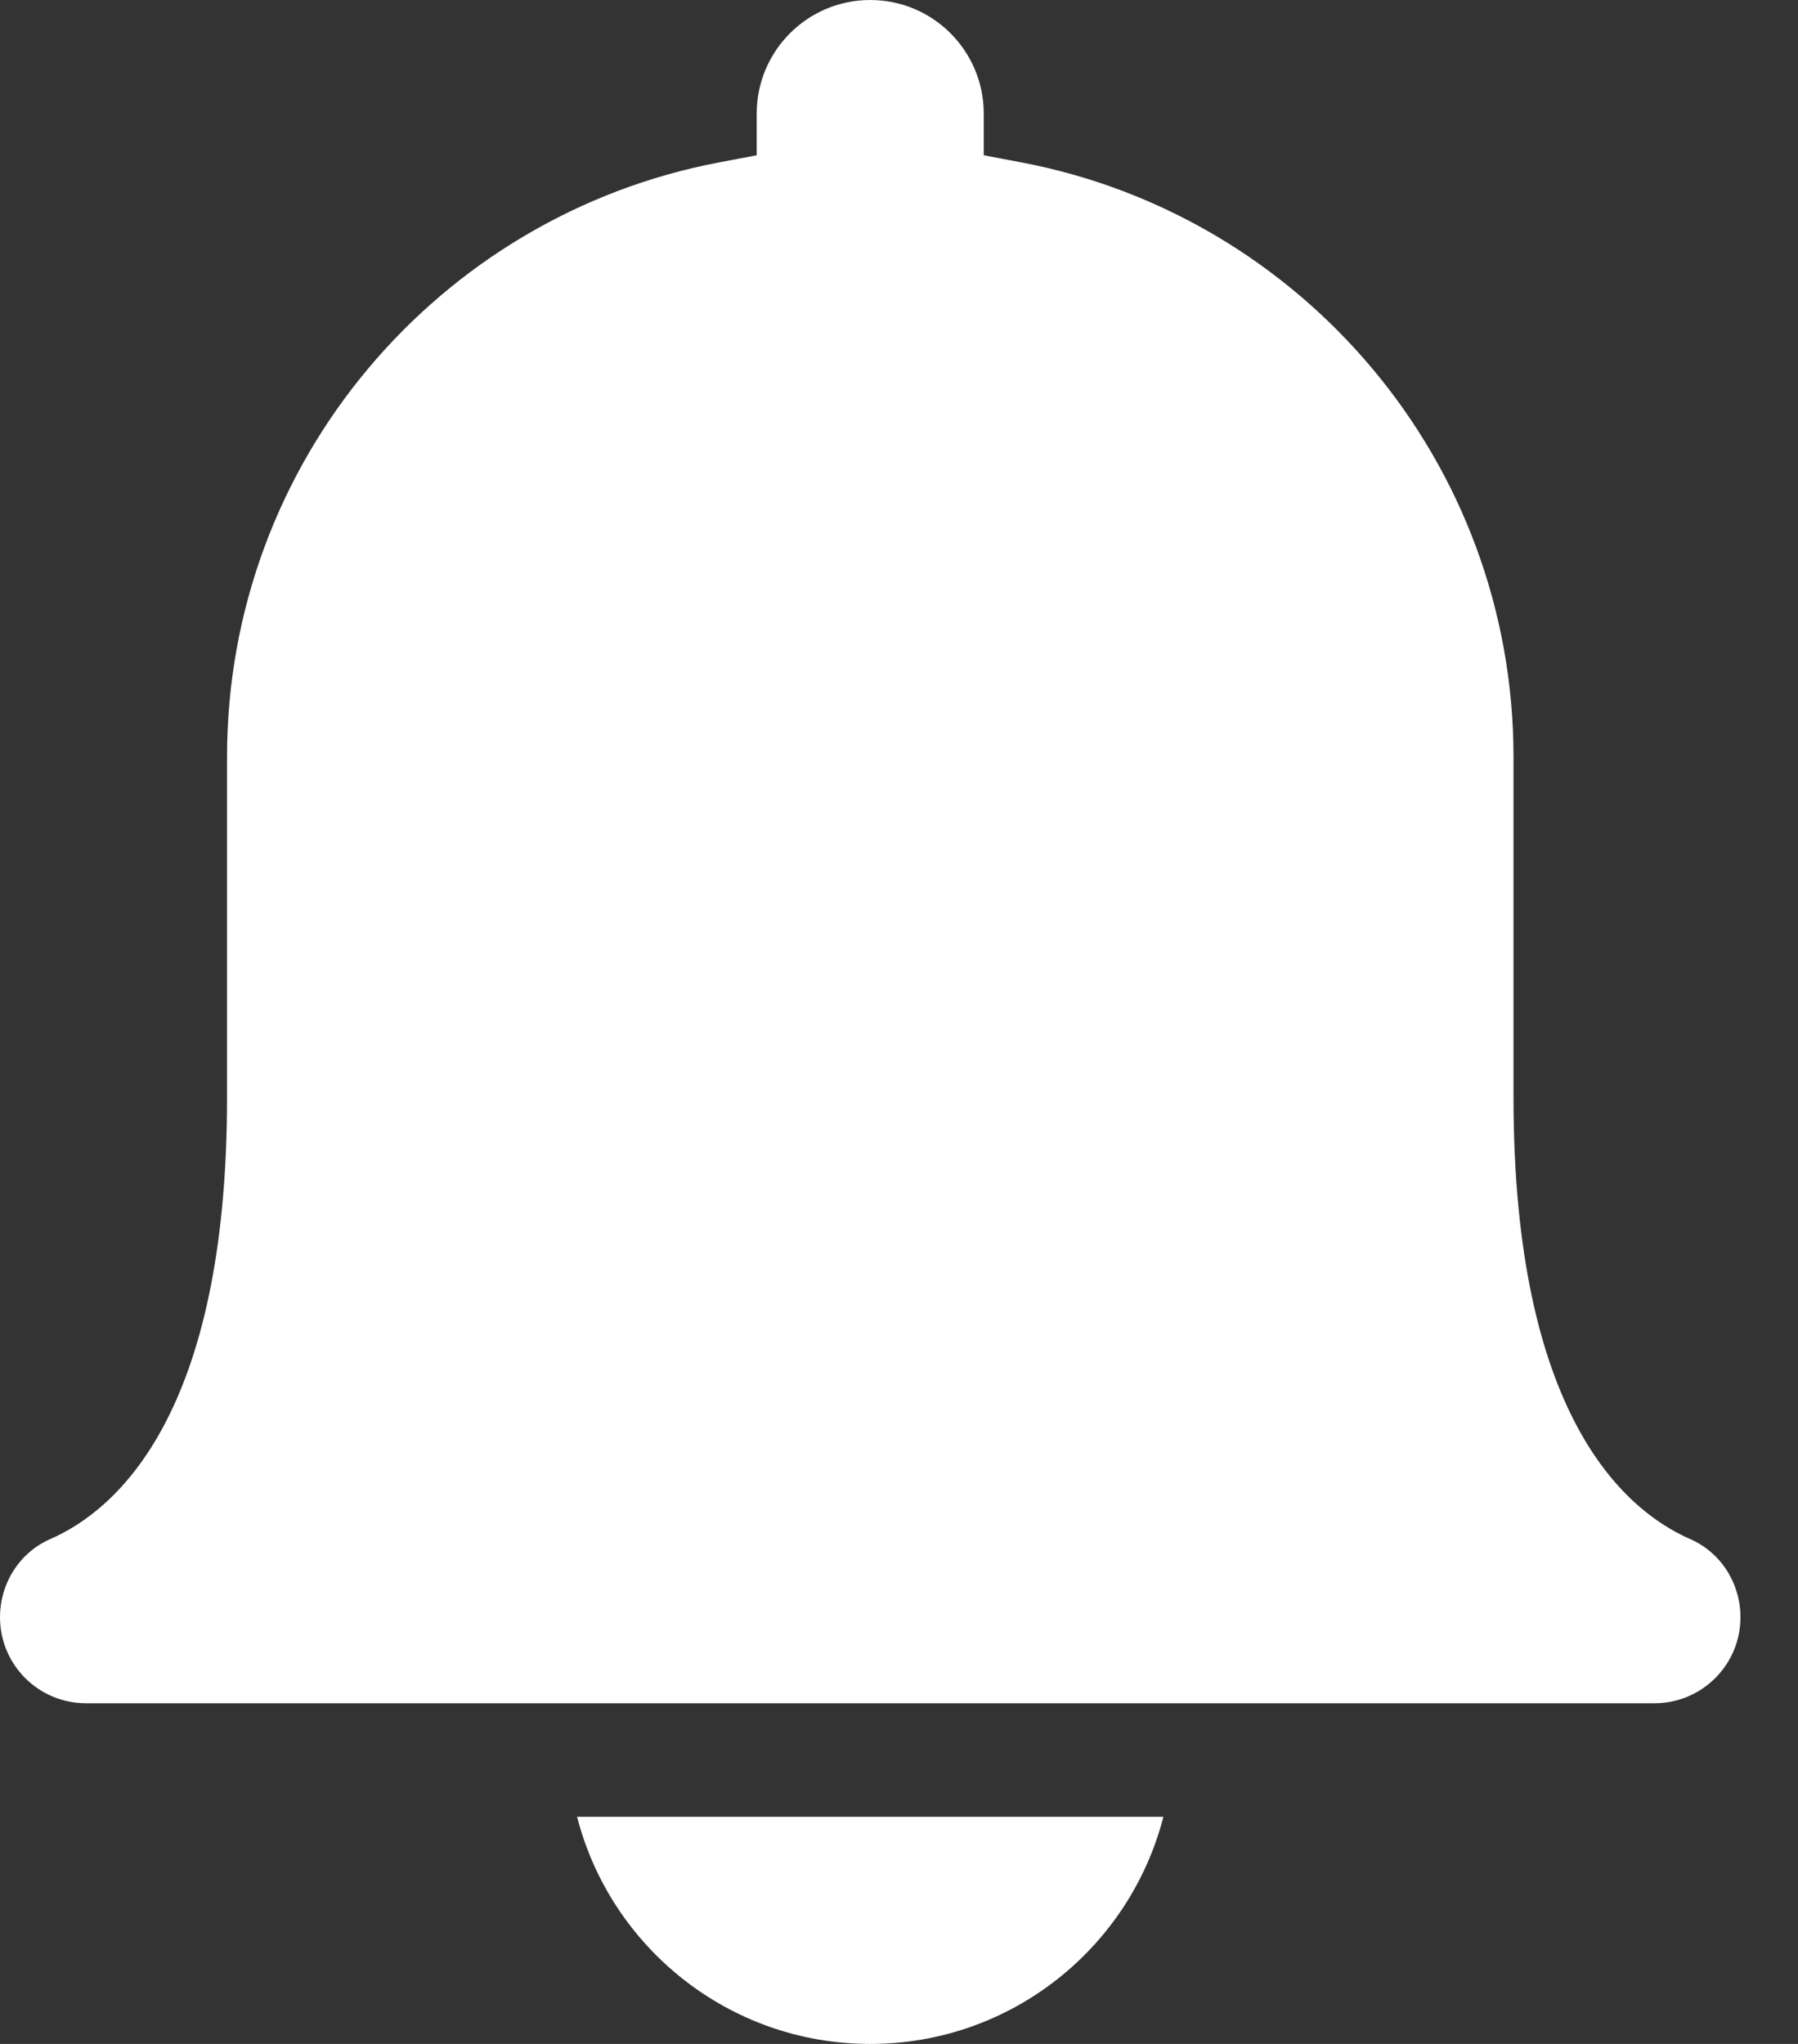
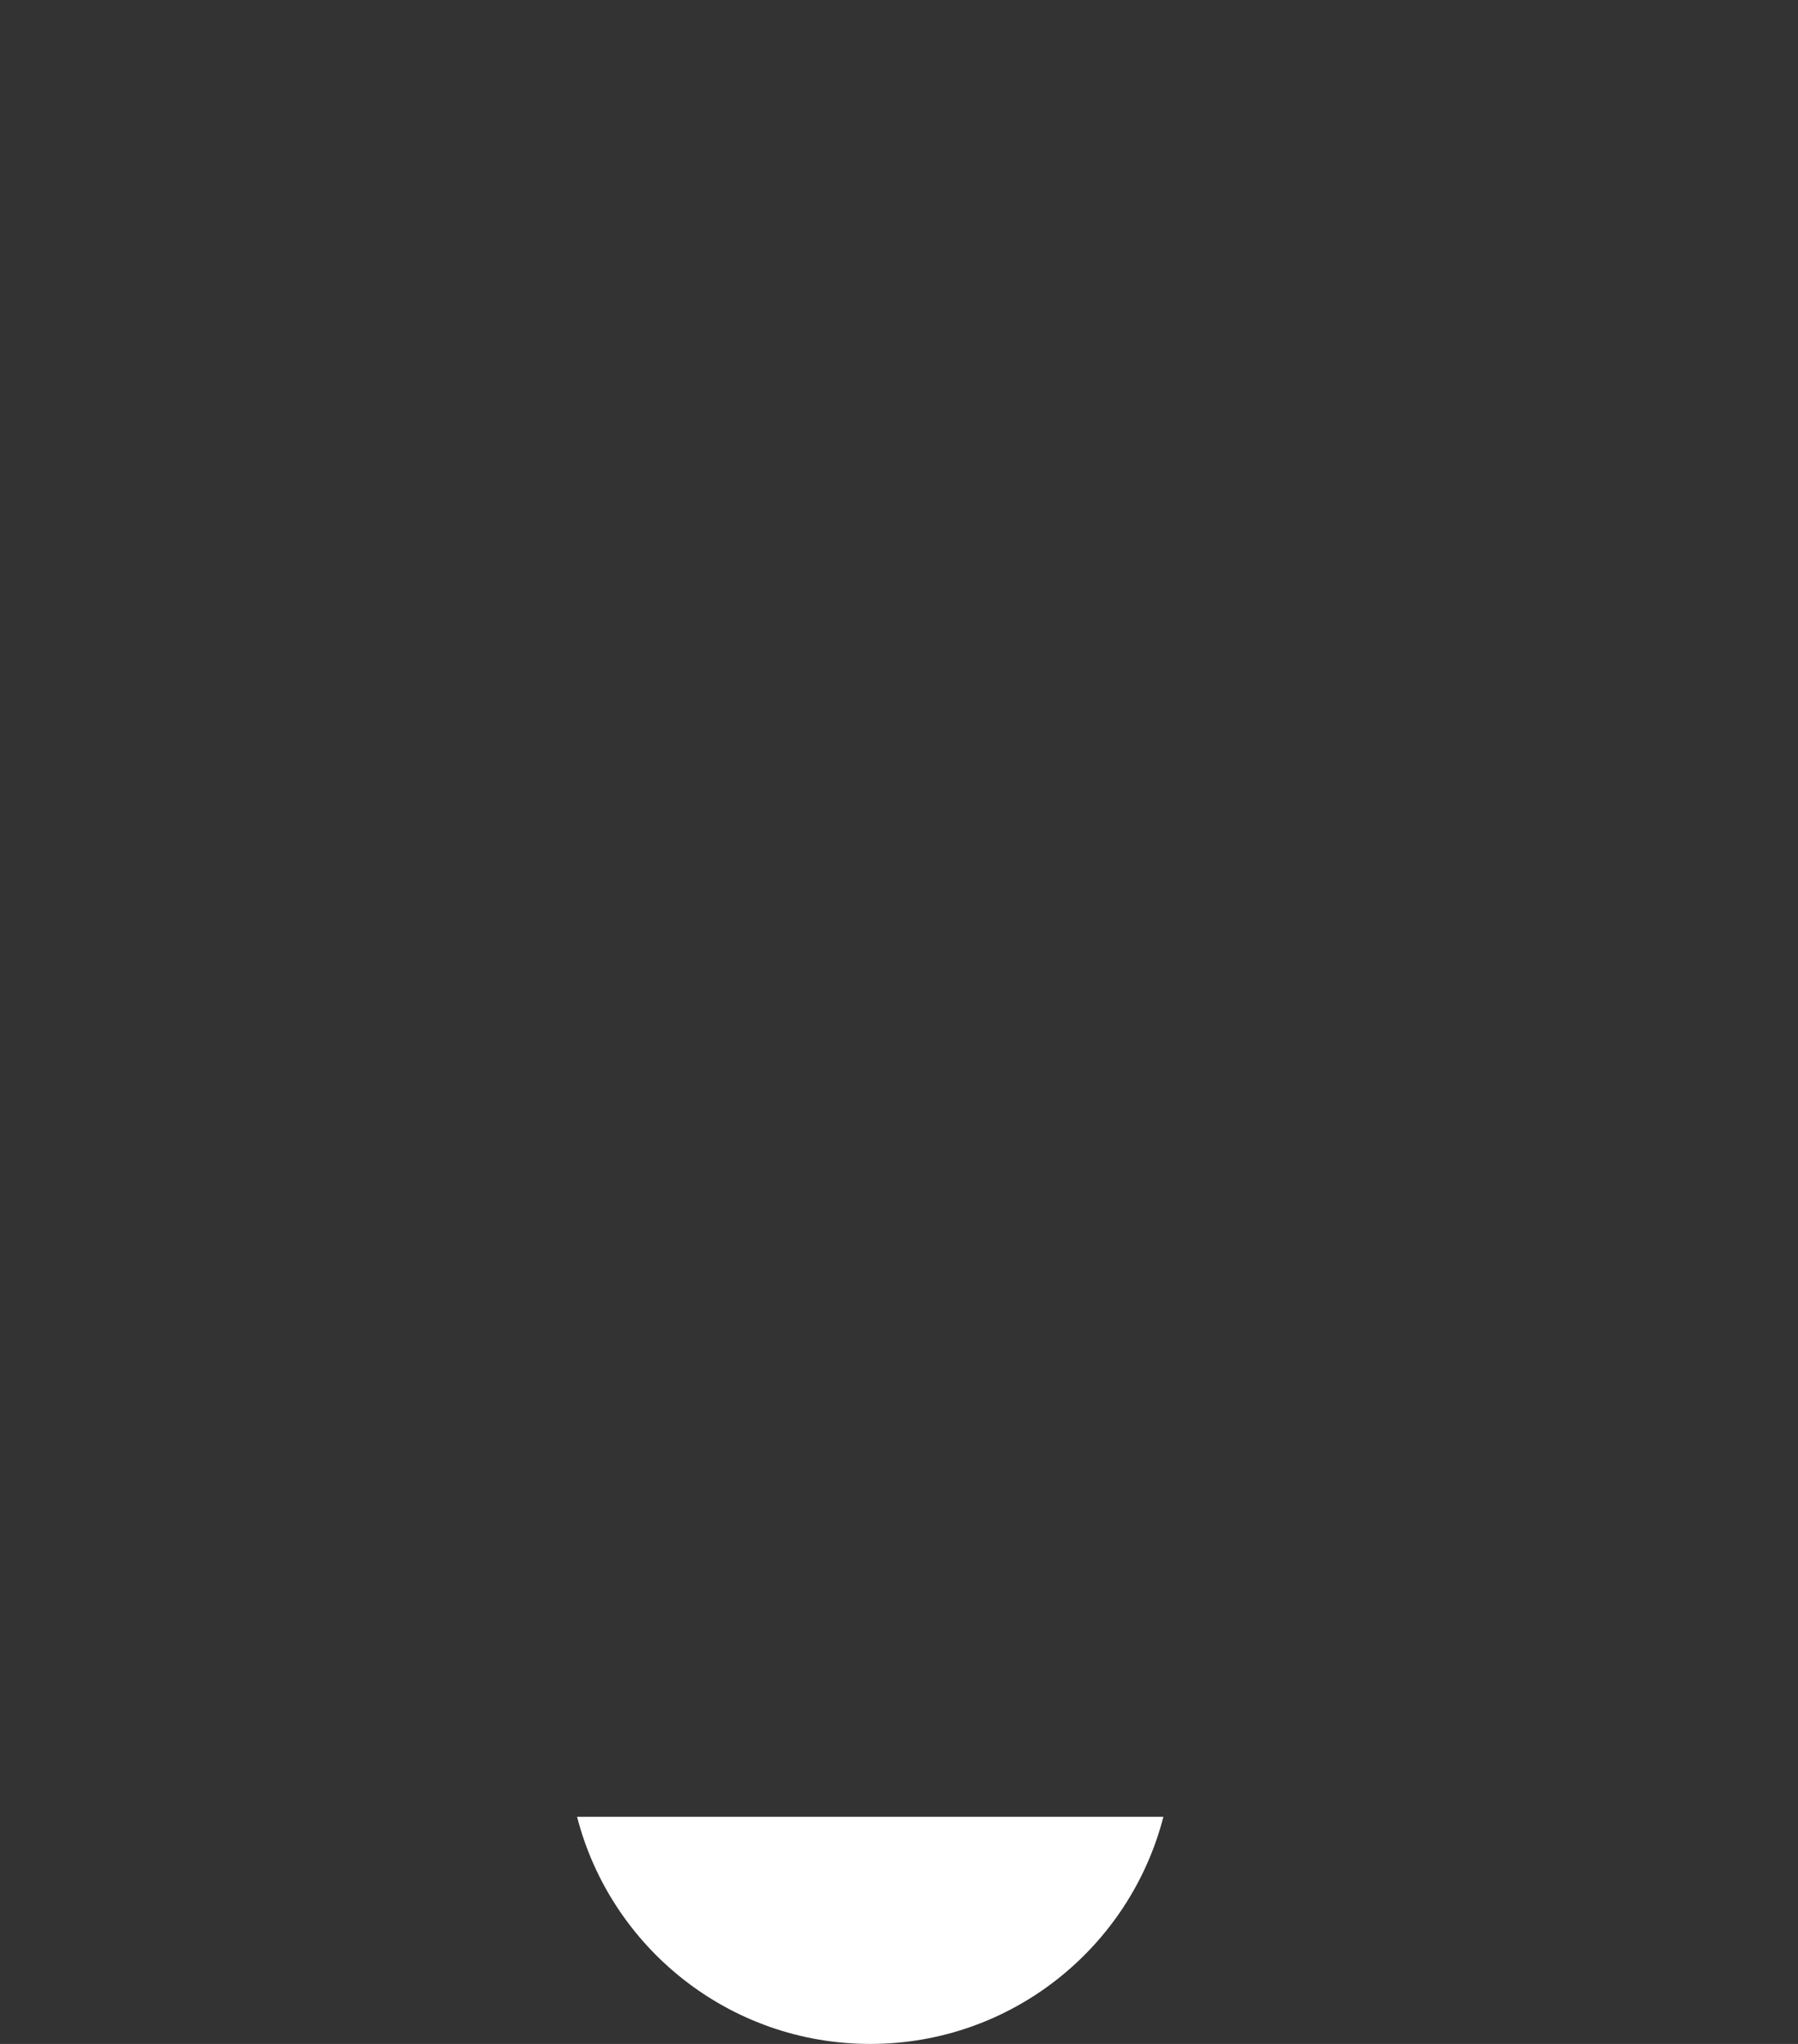
<svg xmlns="http://www.w3.org/2000/svg" width="22" height="25" viewBox="0 0 22 25" fill="none">
  <rect x="0" y="0" width="22" height="25" fill="#333333" stroke="none" />
  <path d="M14.235 22.222C13.824 23.82 12.374 25 10.648 25C8.922 25 7.472 23.82 7.061 22.222H14.235Z" fill="white" />
-   <path d="M20.681 18.825C19.863 18.467 18.519 17.291 18.519 13.426V9.259C18.519 5.644 15.926 2.637 12.5 1.987L12.037 1.899C12.037 1.645 12.037 1.508 12.037 1.389C12.037 0.622 11.415 0 10.648 0C9.881 0 9.259 0.622 9.259 1.389V1.899L8.796 1.987C5.37 2.637 2.778 5.644 2.778 9.259V13.426C2.778 17.291 1.433 18.467 0.615 18.825C0.237 18.99 0 19.369 0 19.781C0 20.362 0.471 20.833 1.052 20.833H20.244C20.825 20.833 21.296 20.362 21.296 19.781C21.296 19.369 21.059 18.99 20.681 18.825Z" fill="white" />
</svg>